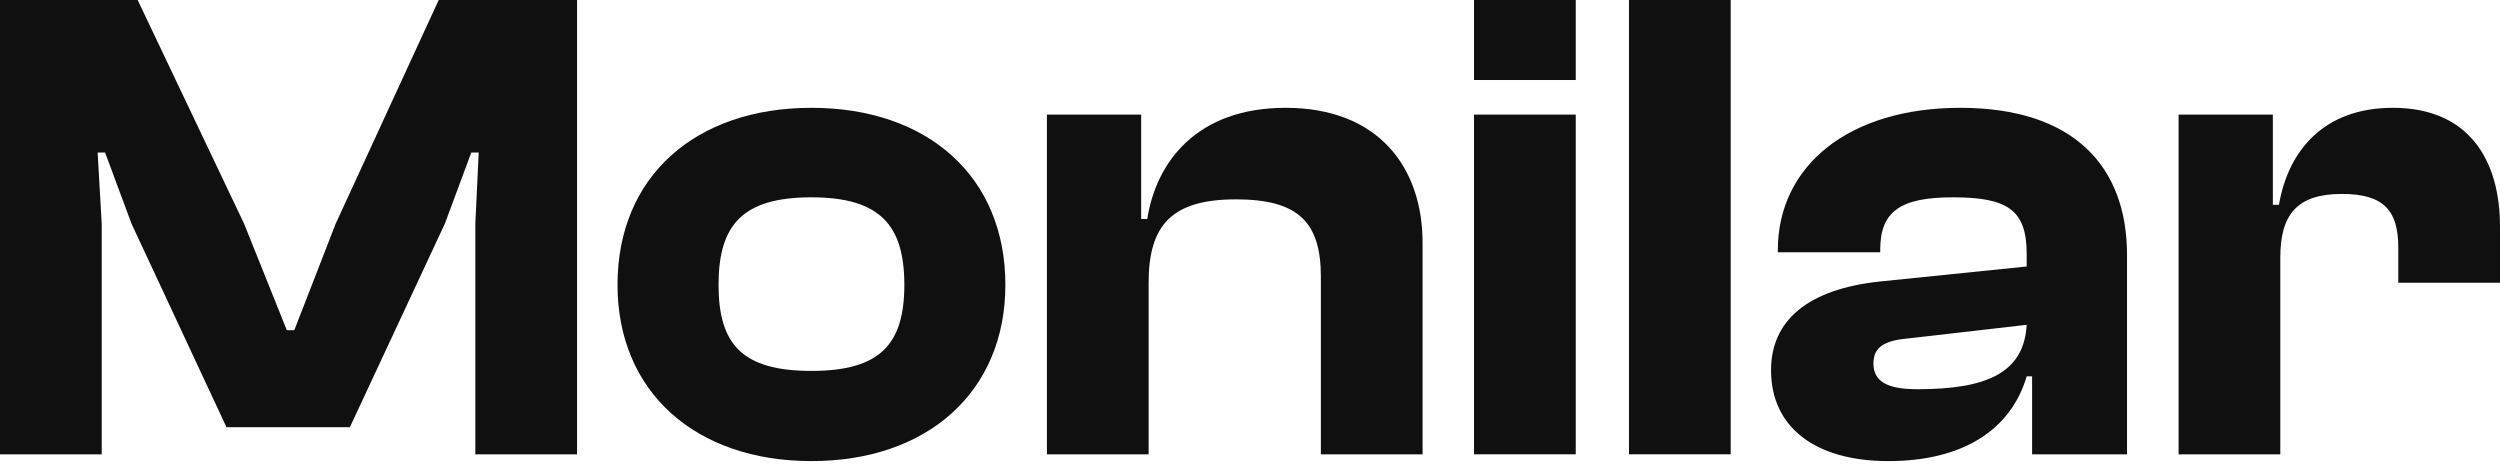
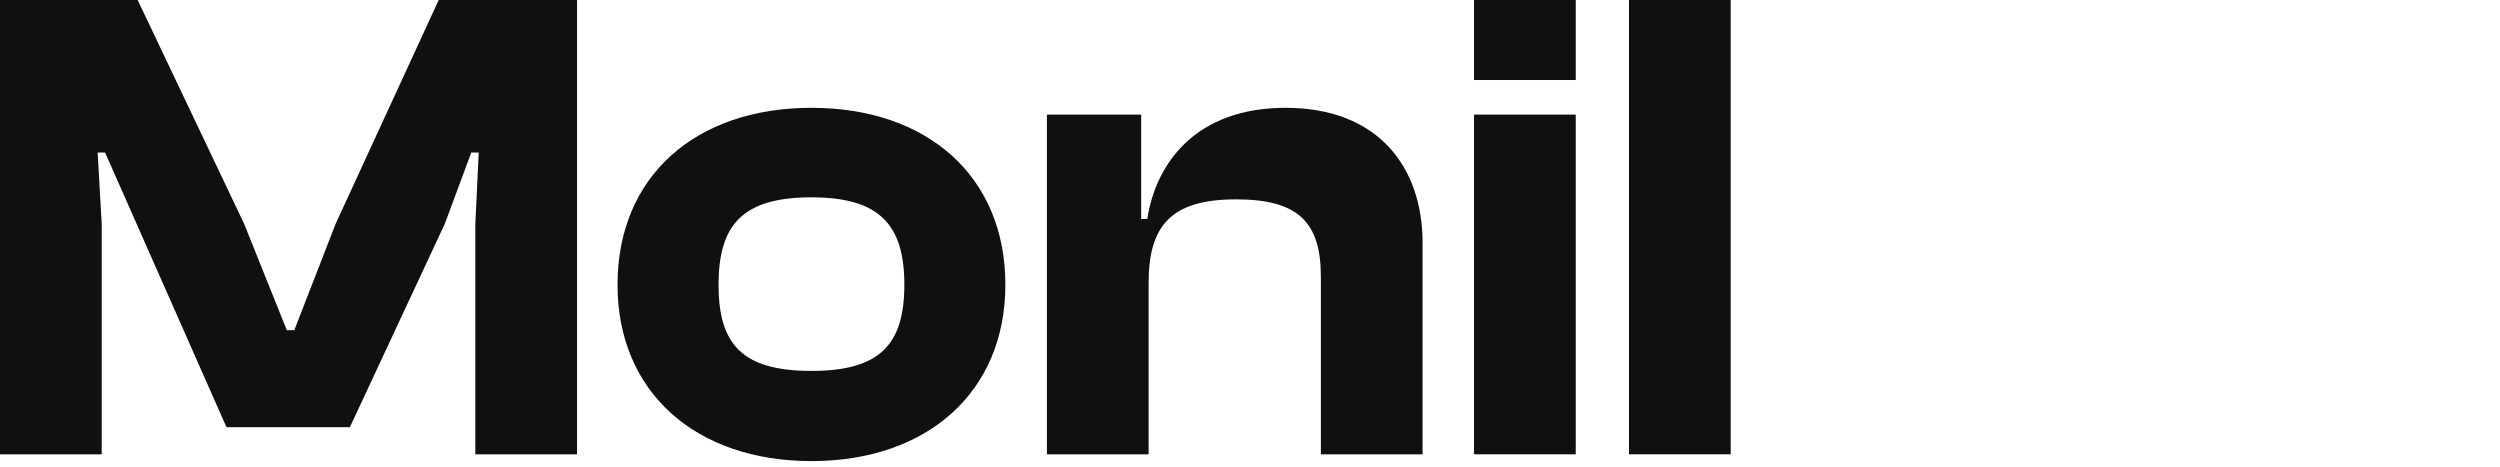
<svg xmlns="http://www.w3.org/2000/svg" width="380" height="71" viewBox="0 0 380 71" fill="none">
  <g clip-path="url(#clip0_142_53)">
-     <path d="M15.46 69.055H0V0H20.923L37.104 34.012L43.598 50.194H44.731L51.019 34.012L66.685 0H87.711V69.055H72.251V34.012L72.766 23.19H71.632L67.612 34.012L53.183 64.933H34.425L19.995 34.012L15.976 23.19H14.842L15.46 34.012V69.055Z" fill="#101010" />
+     <path d="M15.46 69.055H0V0H20.923L37.104 34.012L43.598 50.194H44.731L51.019 34.012L66.685 0H87.711V69.055H72.251V34.012L72.766 23.19H71.632L67.612 34.012L53.183 64.933H34.425L15.976 23.19H14.842L15.46 34.012V69.055Z" fill="#101010" />
    <path d="M123.34 70.086C105.715 70.086 93.863 59.573 93.863 43.288C93.863 26.798 105.715 16.388 123.34 16.388C140.965 16.388 152.817 26.798 152.817 43.288C152.817 59.573 140.965 70.086 123.34 70.086ZM123.34 56.378C133.75 56.378 137.46 52.358 137.46 43.288C137.46 34.218 133.75 29.993 123.34 29.993C112.827 29.993 109.22 34.218 109.22 43.288C109.22 52.358 112.827 56.378 123.34 56.378Z" fill="#101010" />
    <path d="M174.591 69.055H159.131V17.419H173.458V33.291H174.385C175.725 24.633 181.909 16.388 195.411 16.388C209.531 16.388 216.231 25.458 216.231 36.898V69.055H200.771V42.052C200.771 33.806 197.369 30.302 187.887 30.302C178.096 30.302 174.591 34.218 174.591 42.979V69.055Z" fill="#101010" />
    <path d="M239.512 12.162H224.052V0H239.512V12.162ZM239.512 69.055H224.052V17.419H239.512V69.055Z" fill="#101010" />
    <path d="M263.065 69.055H247.604V0H263.065V69.055Z" fill="#101010" />
-     <path d="M287.03 70.086C275.898 70.086 269.199 64.933 269.199 56.275C269.199 48.648 274.868 43.907 285.896 42.773L308.055 40.506V38.547C308.055 31.848 305.066 29.993 296.821 29.993C288.988 29.993 285.793 32.054 285.793 37.929V38.341H270.229V38.032C270.229 25.252 280.949 16.388 297.955 16.388C315.167 16.388 323.309 25.252 323.309 38.754V69.055H308.88V57.203H308.055C305.685 65.242 298.47 70.086 287.03 70.086ZM284.762 55.244C284.762 58.027 286.926 59.161 291.461 59.161C301.974 59.161 307.643 56.687 308.055 49.37L290.122 51.431C286.411 51.74 284.762 52.771 284.762 55.244Z" fill="#101010" />
-     <path d="M346.606 69.055H331.146V17.419H345.472V31.127H346.4C347.843 22.778 353.305 16.388 363.715 16.388C375.259 16.388 380 24.324 380 34.425V42.979H364.54V37.62C364.54 31.951 362.272 29.477 355.985 29.477C349.08 29.477 346.606 32.672 346.606 39.166V69.055Z" fill="#101010" />
  </g>
  <defs>
    <clipPath id="clip0_142_53">
      <rect width="380" height="70.111" fill="white" />
    </clipPath>
  </defs>
</svg>